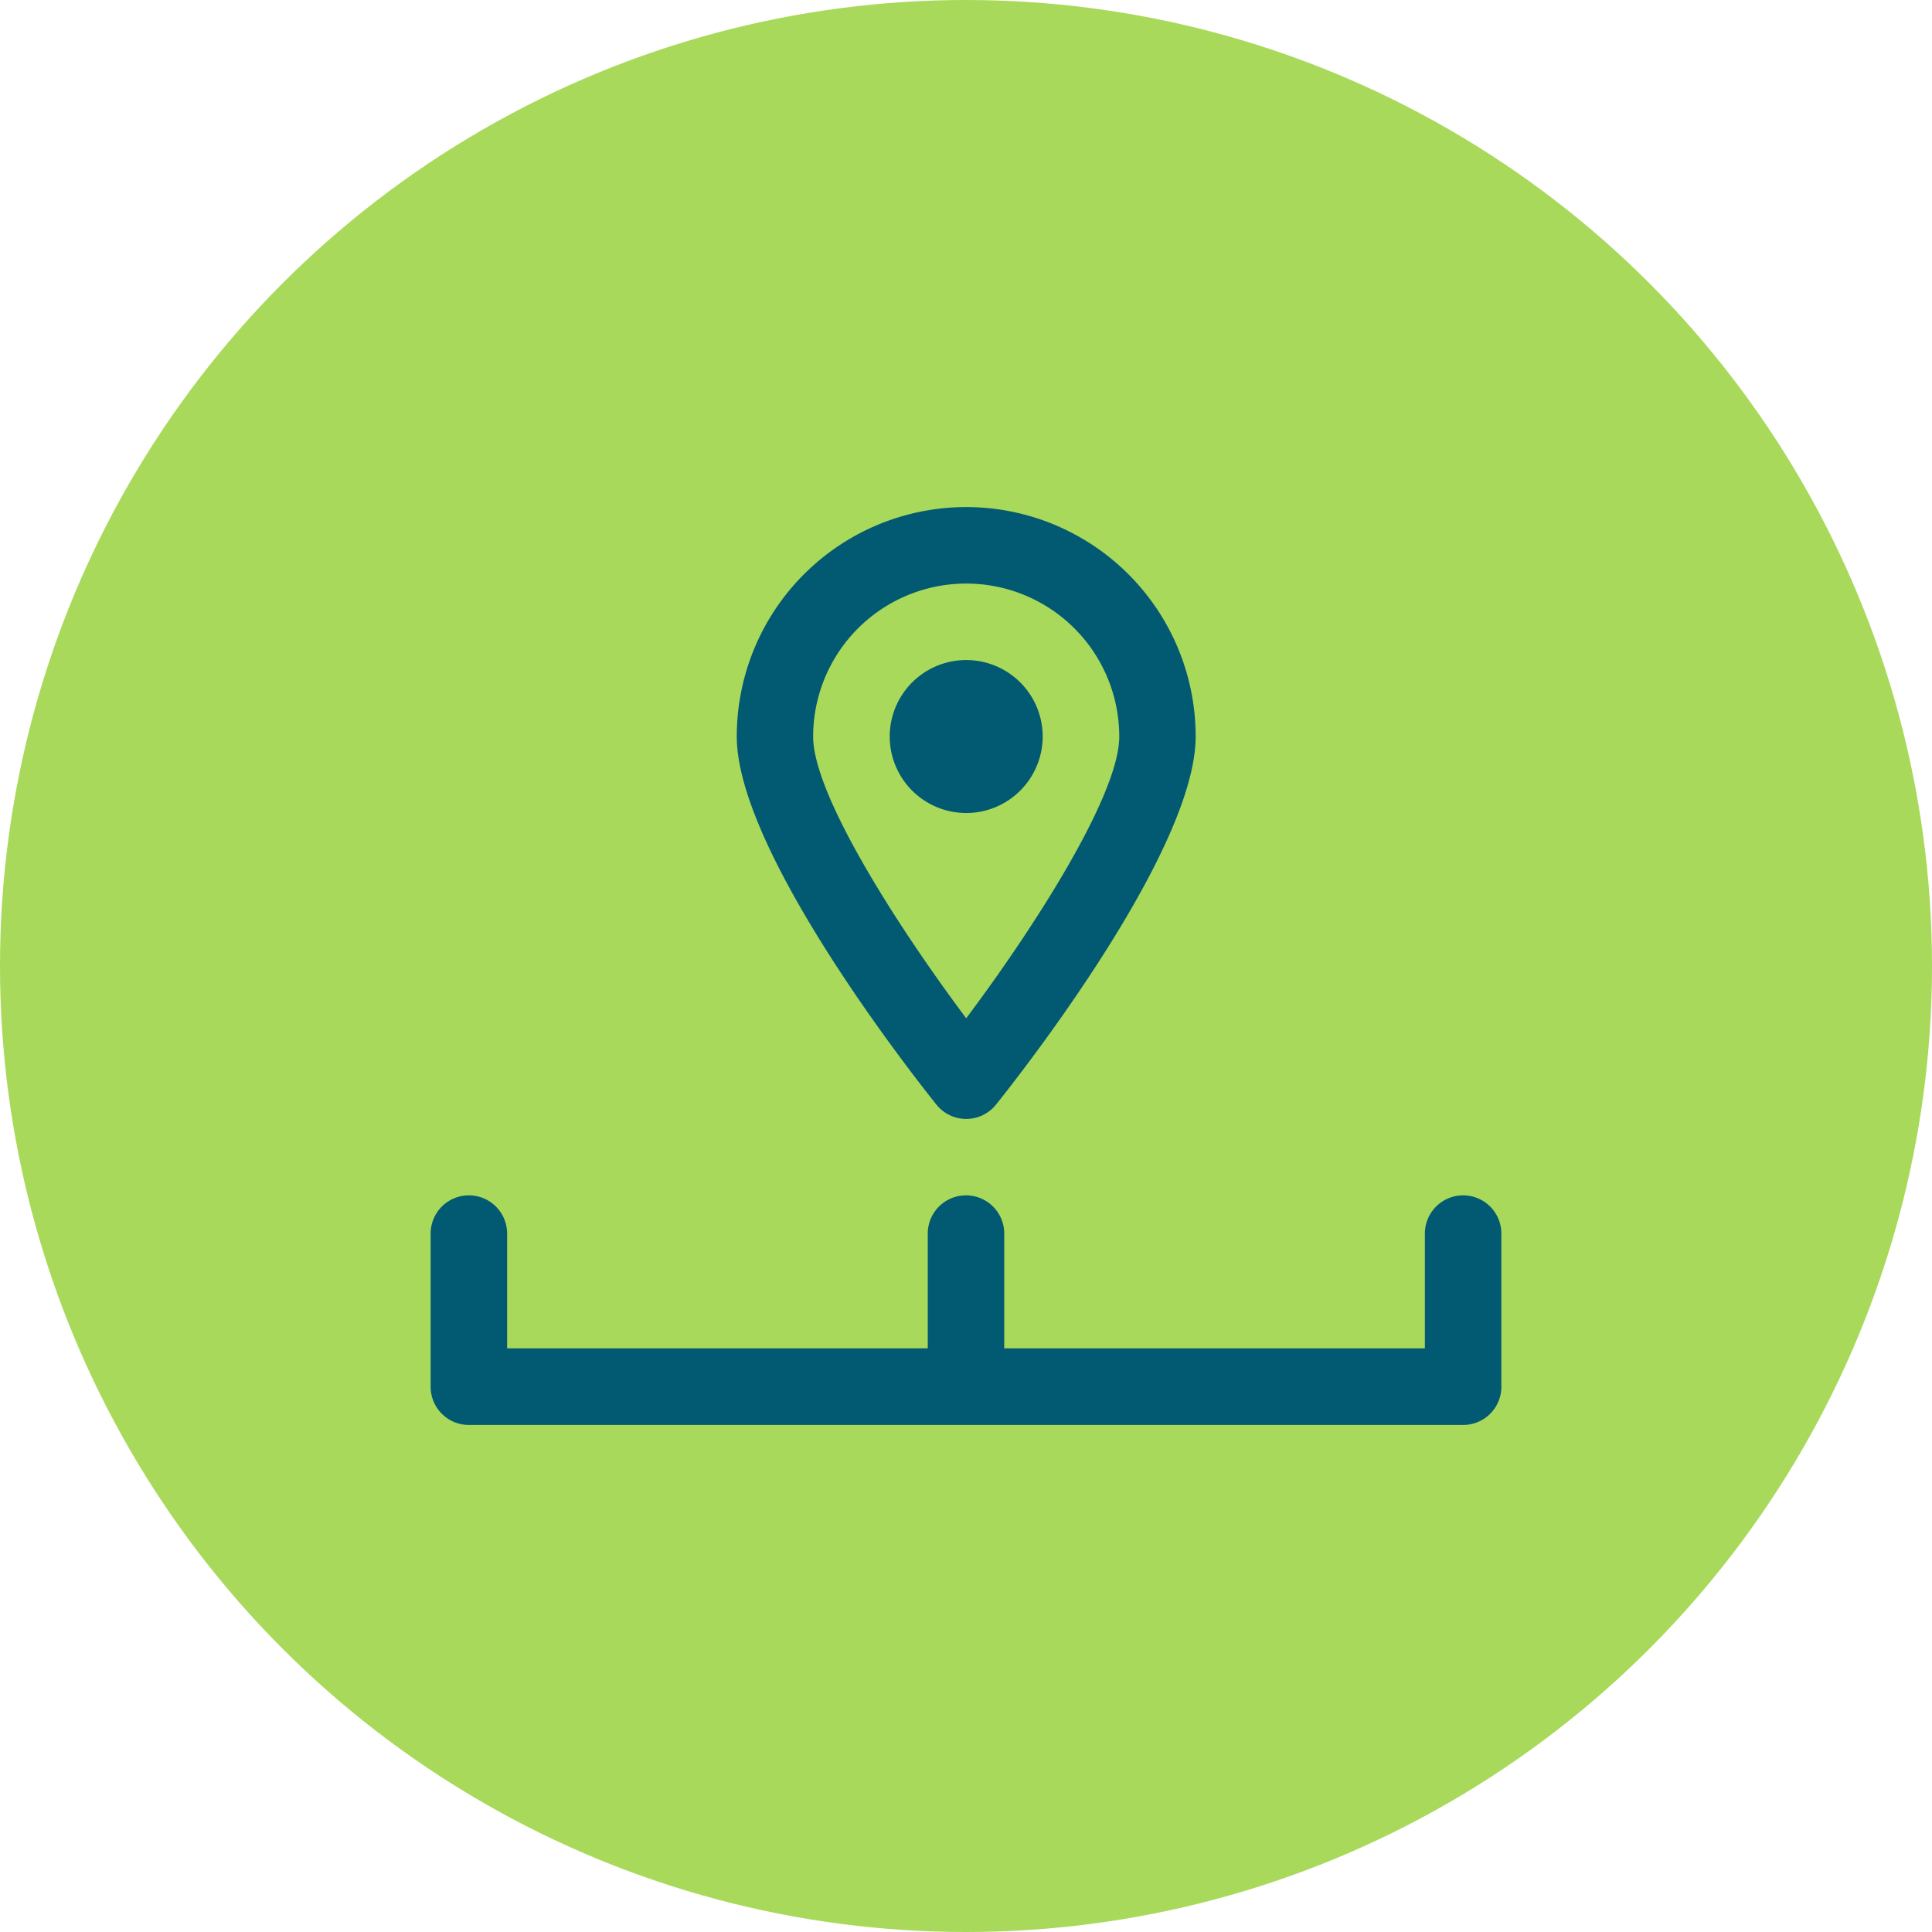
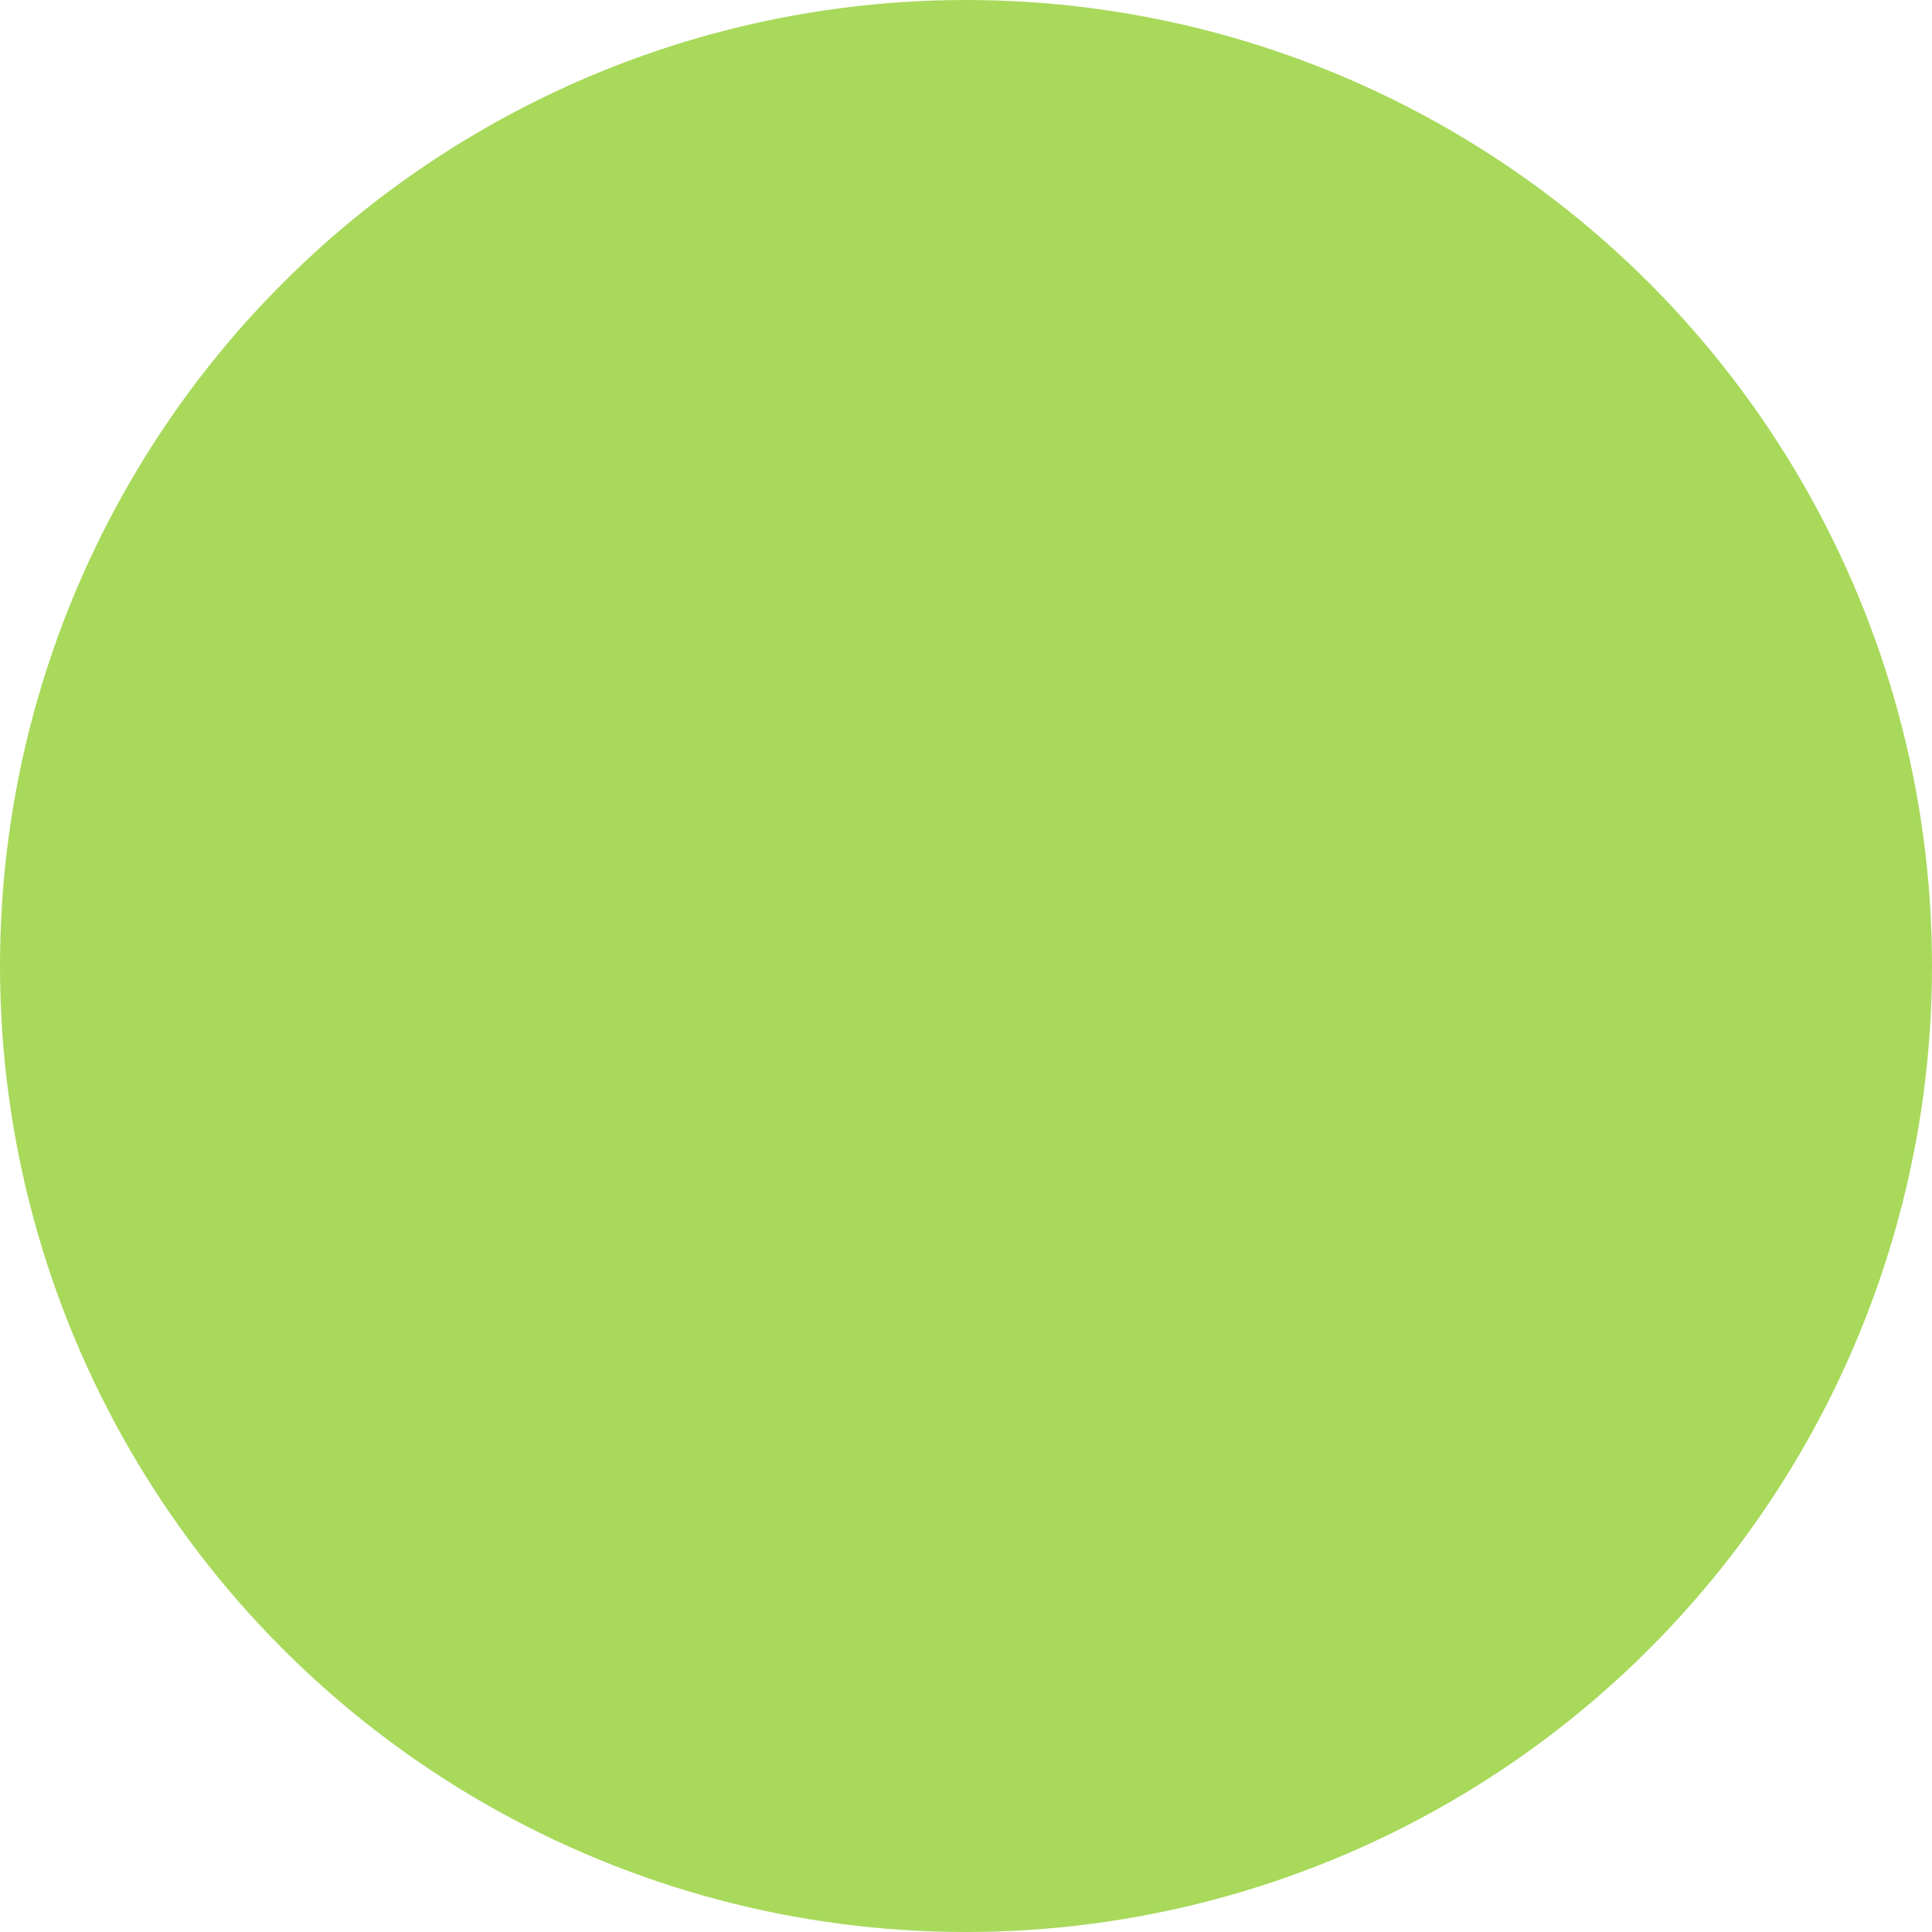
<svg xmlns="http://www.w3.org/2000/svg" width="77" height="77" viewBox="0 0 77 77">
  <g id="Raggruppa_338" data-name="Raggruppa 338" transform="translate(-238 -2375)">
    <circle id="Ellisse_33" data-name="Ellisse 33" cx="38.5" cy="38.5" r="38.5" transform="translate(238 2375)" fill="#a8d95b" />
-     <path id="noun-location-compass-2472749-FFFFFF" d="M96.345,174.383a1.522,1.522,0,0,0,1.189-.572c.814-1.015,7.956-10.059,7.956-14.669a9.144,9.144,0,0,0-18.289,0c0,4.61,7.142,13.654,7.956,14.669A1.522,1.522,0,0,0,96.345,174.383Zm0-21.337a6.1,6.1,0,0,1,6.1,6.1c0,2.318-3.365,7.578-6.1,11.225-2.731-3.649-6.1-8.907-6.1-11.225A6.1,6.1,0,0,1,96.345,153.046Zm0,9.144a3.048,3.048,0,1,1,3.048-3.048A3.051,3.051,0,0,1,96.345,162.191Zm21.329,16.766v6.1a1.523,1.523,0,0,1-1.524,1.524H76.524A1.524,1.524,0,0,1,75,185.053v-6.1a1.524,1.524,0,0,1,3.048,0v4.572H94.813v-4.572a1.524,1.524,0,0,1,3.048,0v4.572h16.765v-4.572a1.524,1.524,0,0,1,3.048,0Z" transform="translate(180.163 2245.212)" fill="#025972" />
  </g>
</svg>